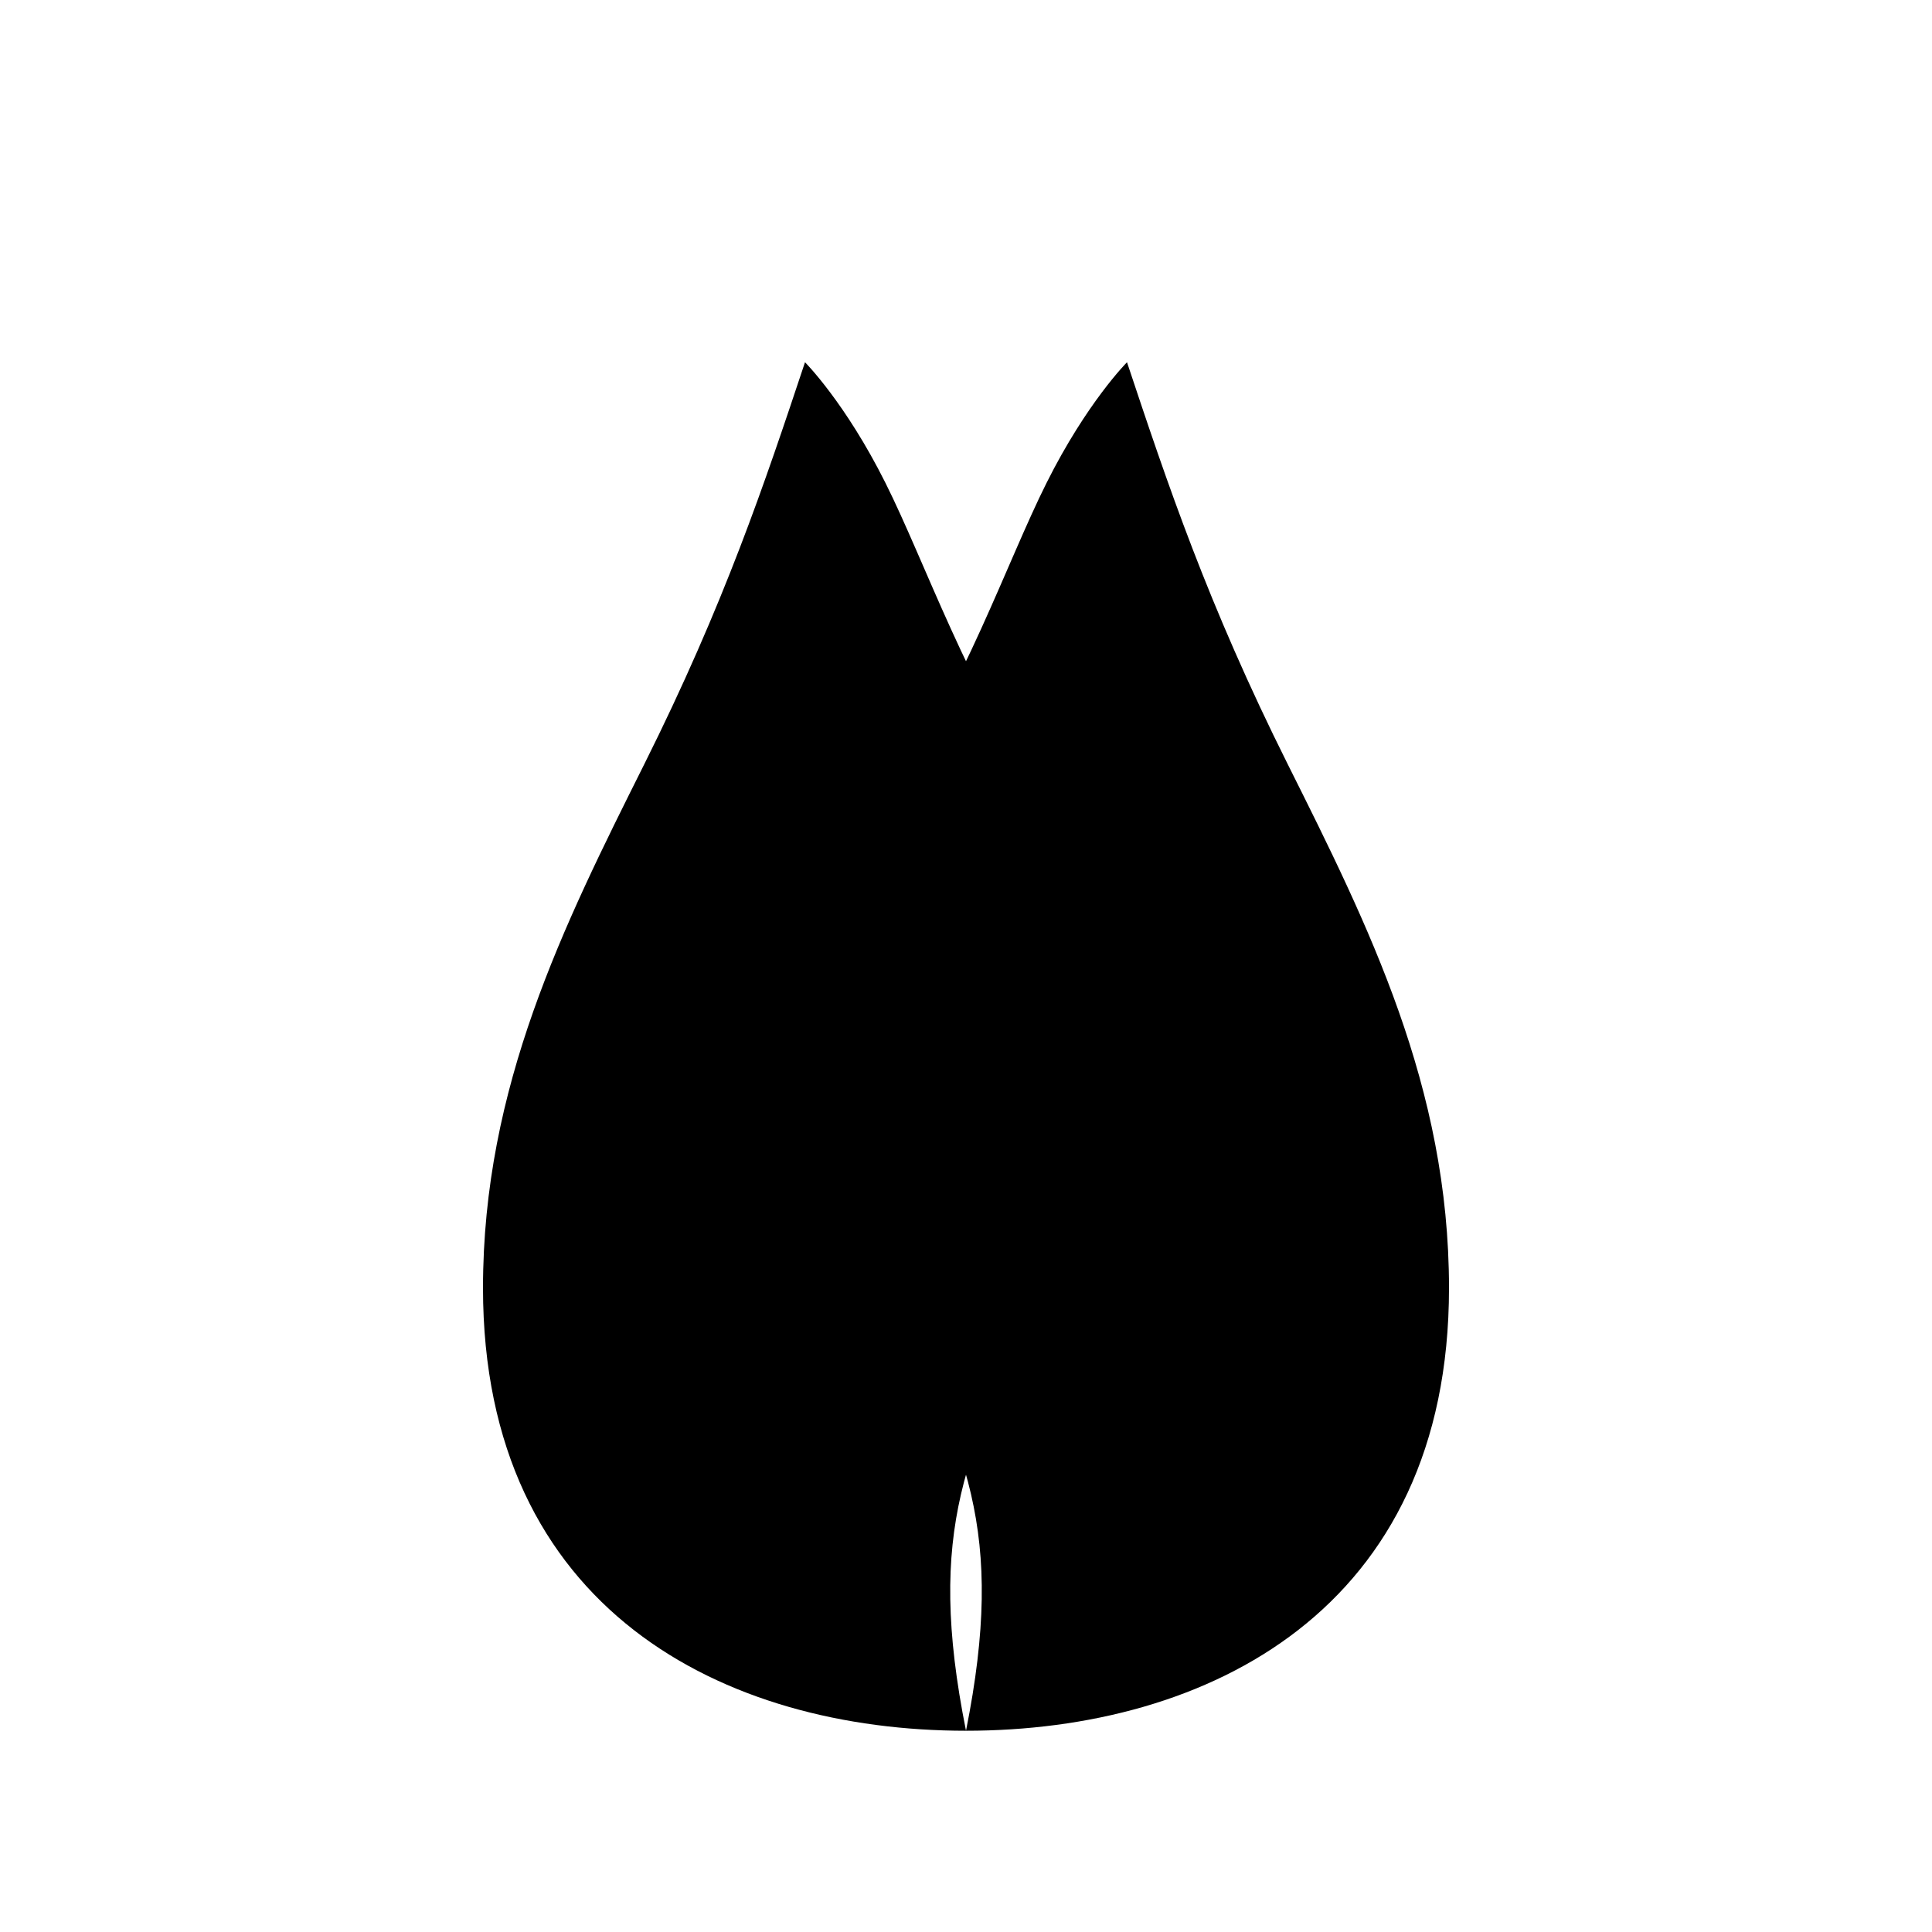
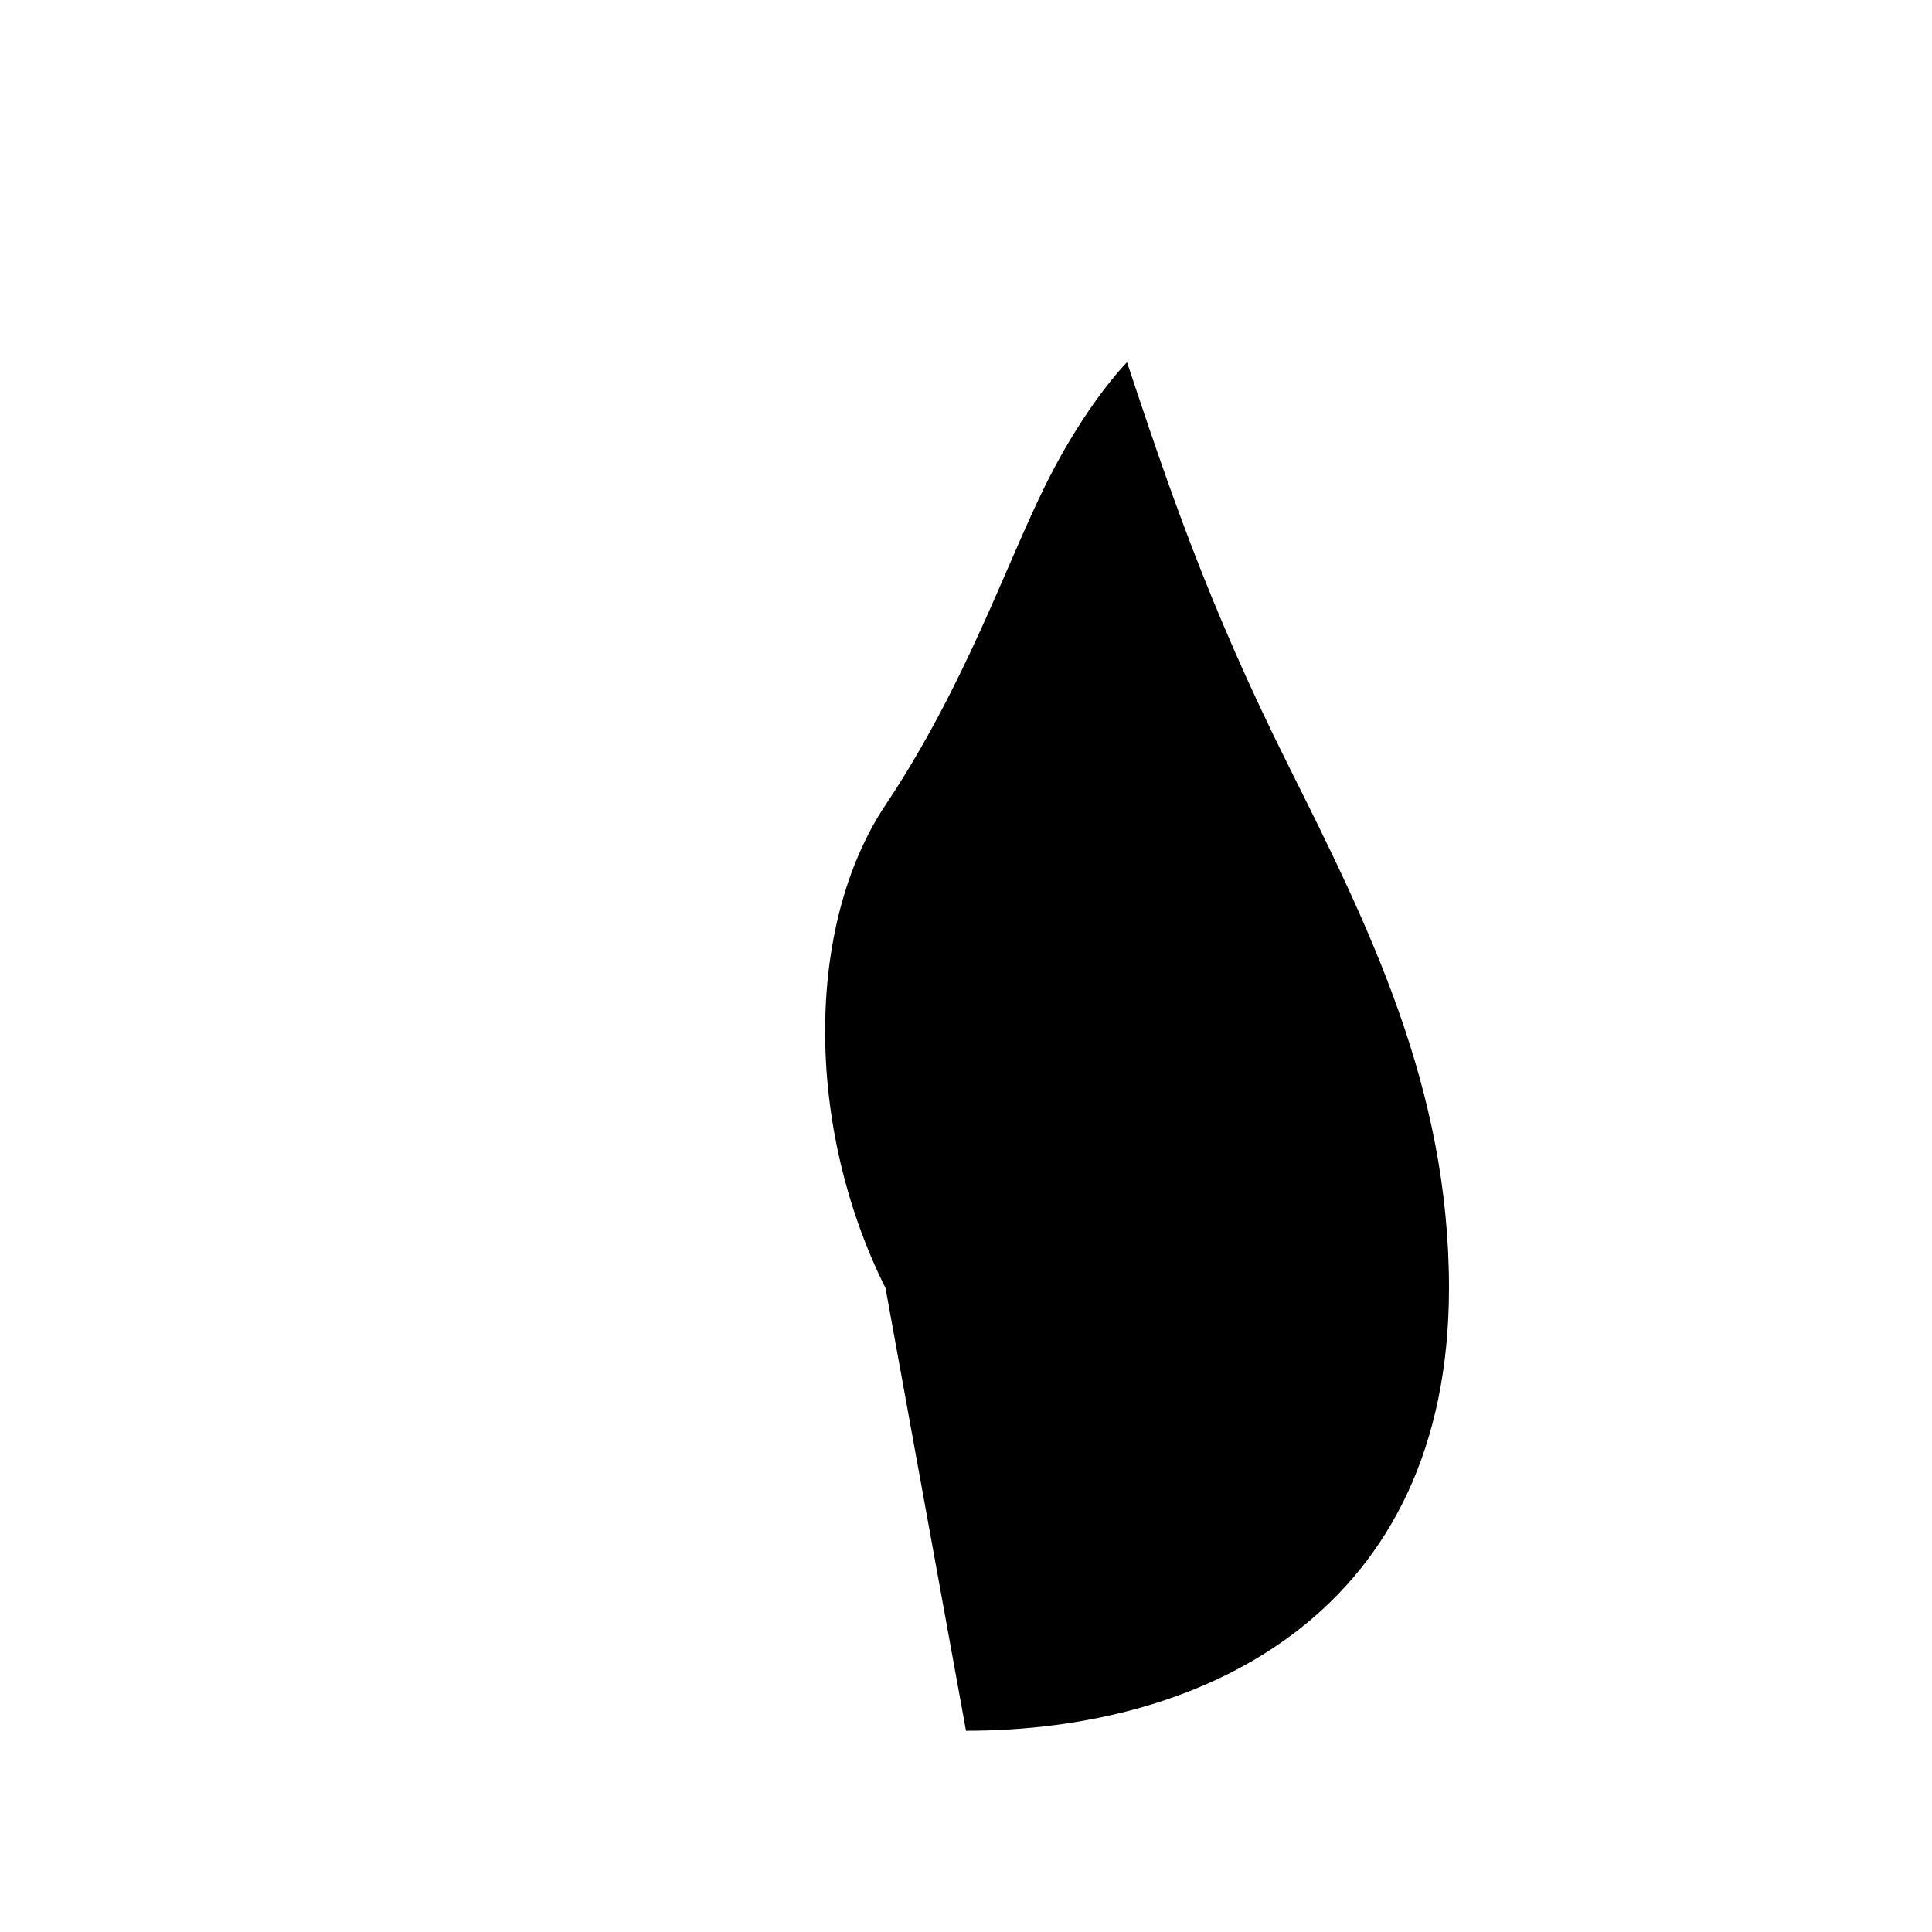
<svg xmlns="http://www.w3.org/2000/svg" width="24" height="24" viewBox="0 0 24 24">
  <defs>
    <linearGradient id="emberGradient" x1="0%" y1="100%" x2="100%" y2="0%">
      <stop offset="0%" stopColor="#FF4500" />
      <stop offset="50%" stopColor="#FF7F00" />
      <stop offset="100%" stopColor="#FFCC00" />
    </linearGradient>
    <linearGradient id="emberTipGradient" x1="0%" y1="0%" x2="100%" y2="100%">
      <stop offset="0%" stopColor="#FFDD00" />
      <stop offset="100%" stopColor="#FFAA00" />
    </linearGradient>
  </defs>
-   <path d="M12 21.5C9 21.5 6 20 6 16C6 13.5 7 11.5 8 9.5C9 7.5 9.5 6 10 4.5C10 4.5 10.5 5 11 6C11.5 7 12 8.5 13 10C14 11.5 14 14 13 16C12 18 11.5 19 12 21.5Z" fill="url(#emberGradient)" />
-   <path d="M12 21.5C15 21.5 18 20 18 16C18 13.5 17 11.5 16 9.5C15 7.5 14.5 6 14 4.5C14 4.5 13.5 5 13 6C12.5 7 12 8.5 11 10C10 11.5 10 14 11 16C12 18 12.5 19 12 21.5Z" fill="url(#emberTipGradient)" />
+   <path d="M12 21.5C15 21.5 18 20 18 16C18 13.5 17 11.5 16 9.5C15 7.5 14.5 6 14 4.5C14 4.5 13.5 5 13 6C12.5 7 12 8.5 11 10C10 11.5 10 14 11 16Z" fill="url(#emberTipGradient)" />
</svg>